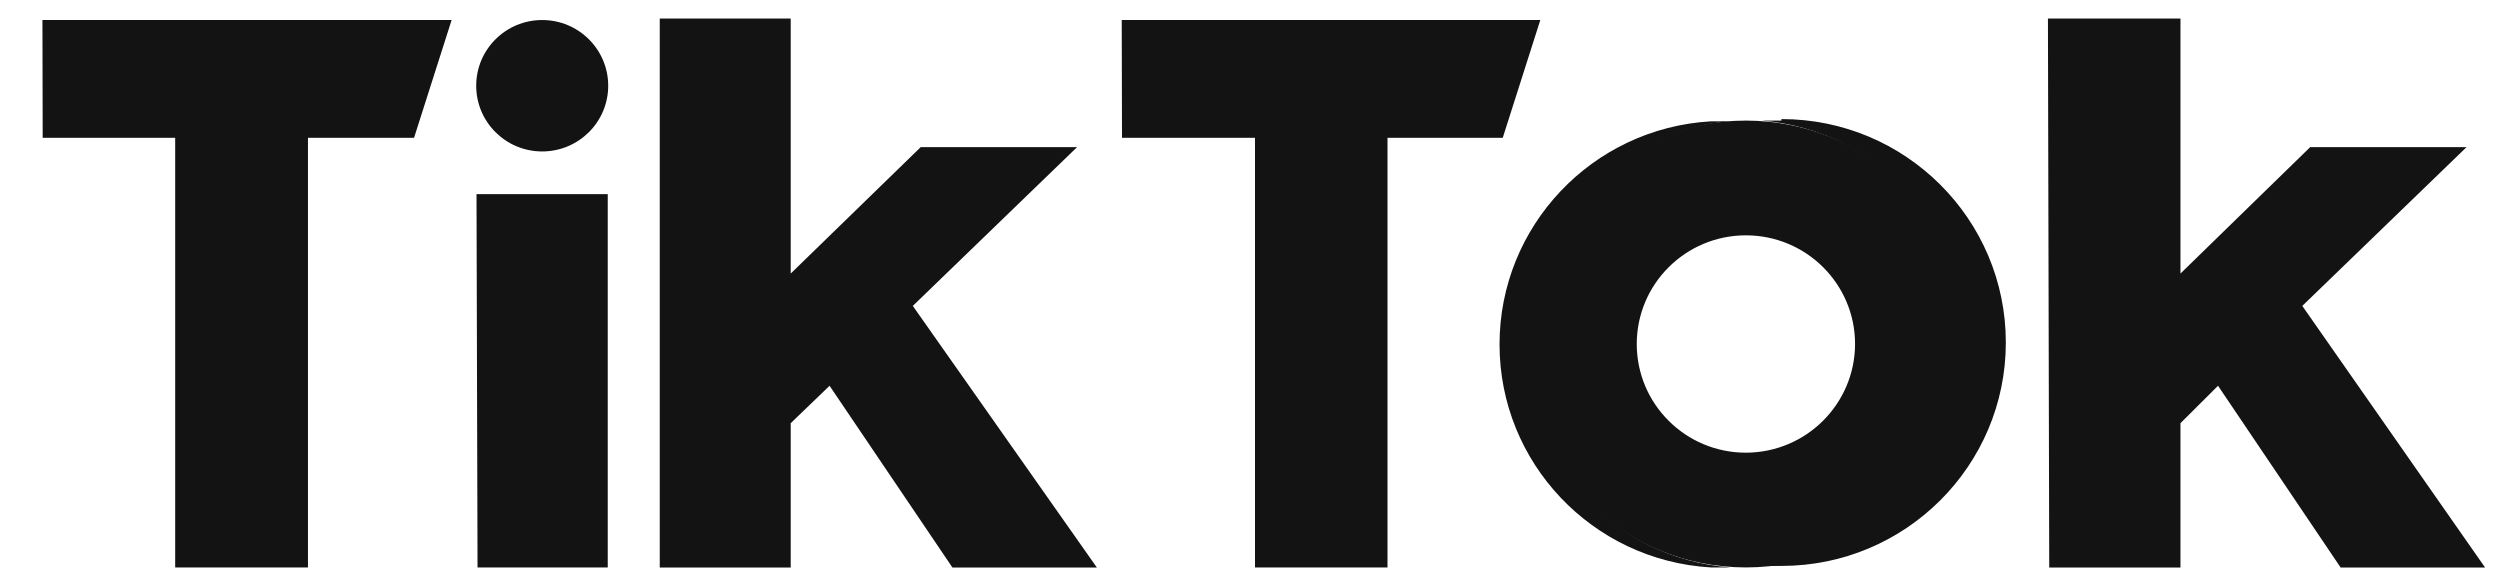
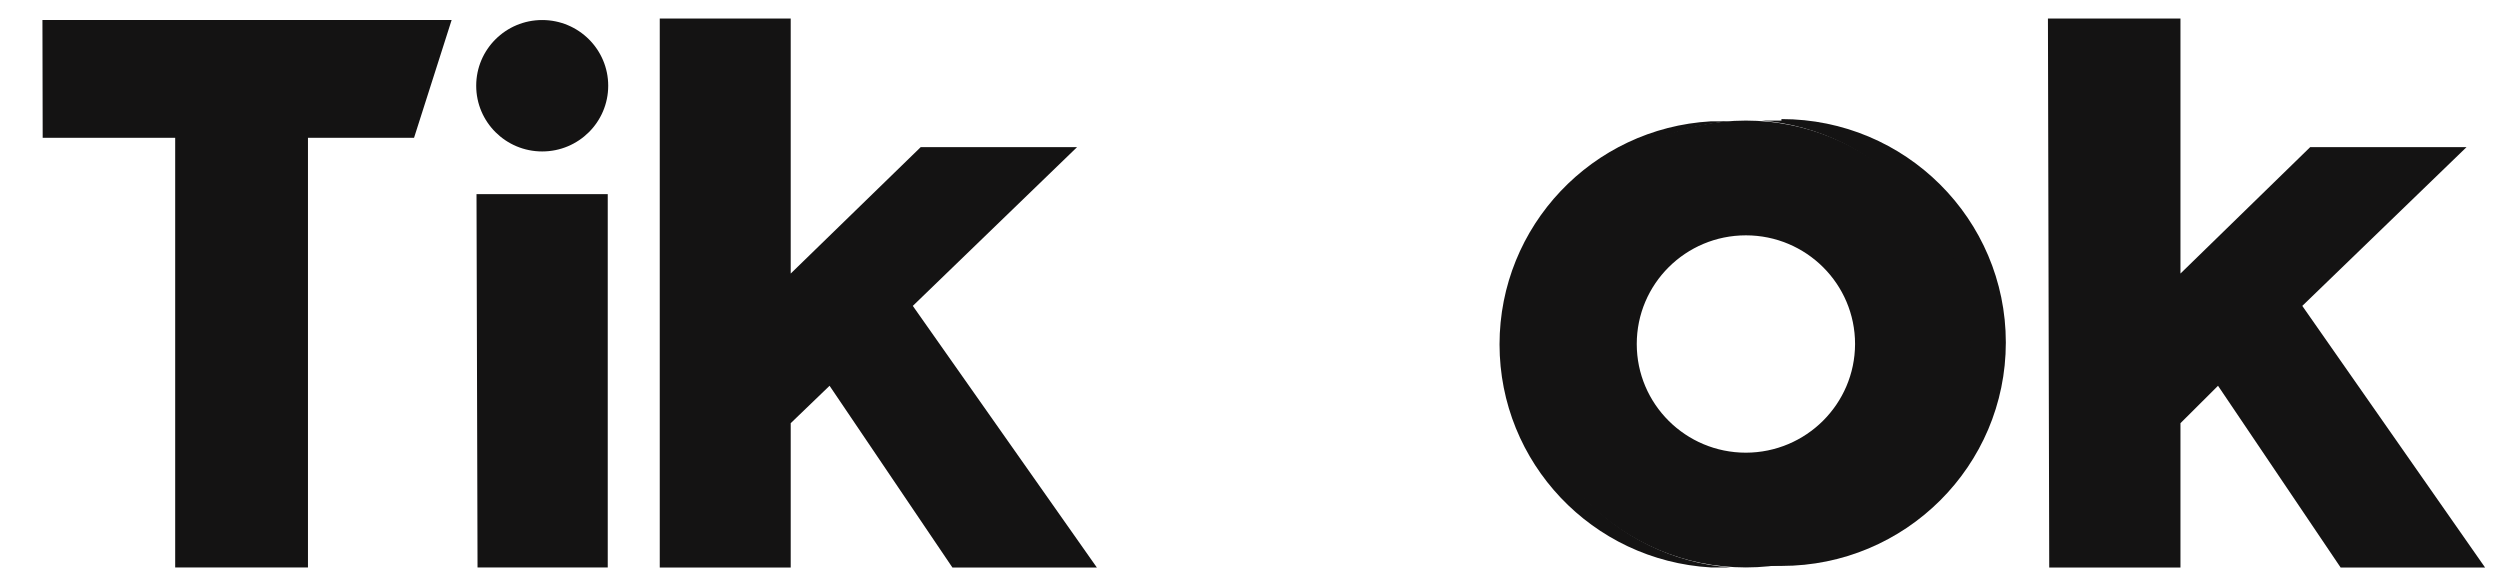
<svg xmlns="http://www.w3.org/2000/svg" width="81" height="19" viewBox="0 0 81 19" fill="none">
  <g clip-path="url(#clip0)">
    <path d="M1.375 0.648H14.633L13.415 4.465H9.978V18.386H5.676V4.465H1.383L1.375 0.648Z" fill="#141313" />
-     <path d="M36.344 0.649H49.906L48.689 4.465H44.955V18.386H40.662V4.465H36.353L36.344 0.649Z" fill="#141313" />
    <path d="M15.439 6.29H19.691V18.385H15.472L15.439 6.29Z" fill="#141313" />
    <path d="M21.376 0.6H25.619V8.863L29.83 4.768H34.896L29.575 9.911L35.538 18.387H30.858L26.878 12.499L25.619 13.711V18.387H21.376V0.6Z" fill="#141313" />
    <path d="M66.353 0.6H70.647V8.863L74.849 4.768H79.915L74.594 9.911L80.516 18.387H75.836L71.864 12.499L70.647 13.711V18.387H66.395L66.353 0.6Z" fill="#141313" />
    <path d="M17.567 4.907C18.748 4.907 19.706 3.954 19.706 2.778C19.706 1.602 18.748 0.649 17.567 0.649C16.386 0.649 15.429 1.602 15.429 2.778C15.429 3.954 16.386 4.907 17.567 4.907Z" fill="#141313" />
    <path d="M49.362 11.146C49.364 7.368 52.283 4.226 56.065 3.931C55.876 3.931 55.621 3.931 55.432 3.931C51.588 4.154 48.585 7.324 48.585 11.158C48.585 14.992 51.588 18.162 55.432 18.385C55.621 18.385 55.876 18.385 56.065 18.385C52.273 18.089 49.351 14.933 49.362 11.146Z" fill="#141313" />
    <path d="M57.719 3.907C57.522 3.907 57.267 3.907 57.078 3.907C60.848 4.217 63.749 7.355 63.749 11.121C63.749 14.889 60.848 18.026 57.078 18.336C57.267 18.336 57.522 18.336 57.719 18.336C61.734 18.336 64.989 15.095 64.989 11.097C64.989 7.099 61.734 3.858 57.719 3.858V3.907Z" fill="#141313" />
    <path d="M56.567 14.667C54.614 14.667 53.031 13.091 53.031 11.146C53.031 9.201 54.614 7.625 56.567 7.625C58.52 7.625 60.104 9.201 60.104 11.146C60.099 13.089 58.518 14.663 56.567 14.667ZM56.567 3.907C52.552 3.907 49.297 7.148 49.297 11.146C49.297 15.144 52.552 18.385 56.567 18.385C60.582 18.385 63.837 15.144 63.837 11.146C63.837 9.226 63.071 7.385 61.708 6.027C60.345 4.669 58.495 3.907 56.567 3.907Z" fill="#141313" />
  </g>
  <defs>
    <clipPath id="clip0">
      <rect width="79.775" height="18.016" fill="white" transform="translate(0.741 0.368)" />
    </clipPath>
  </defs>
</svg>